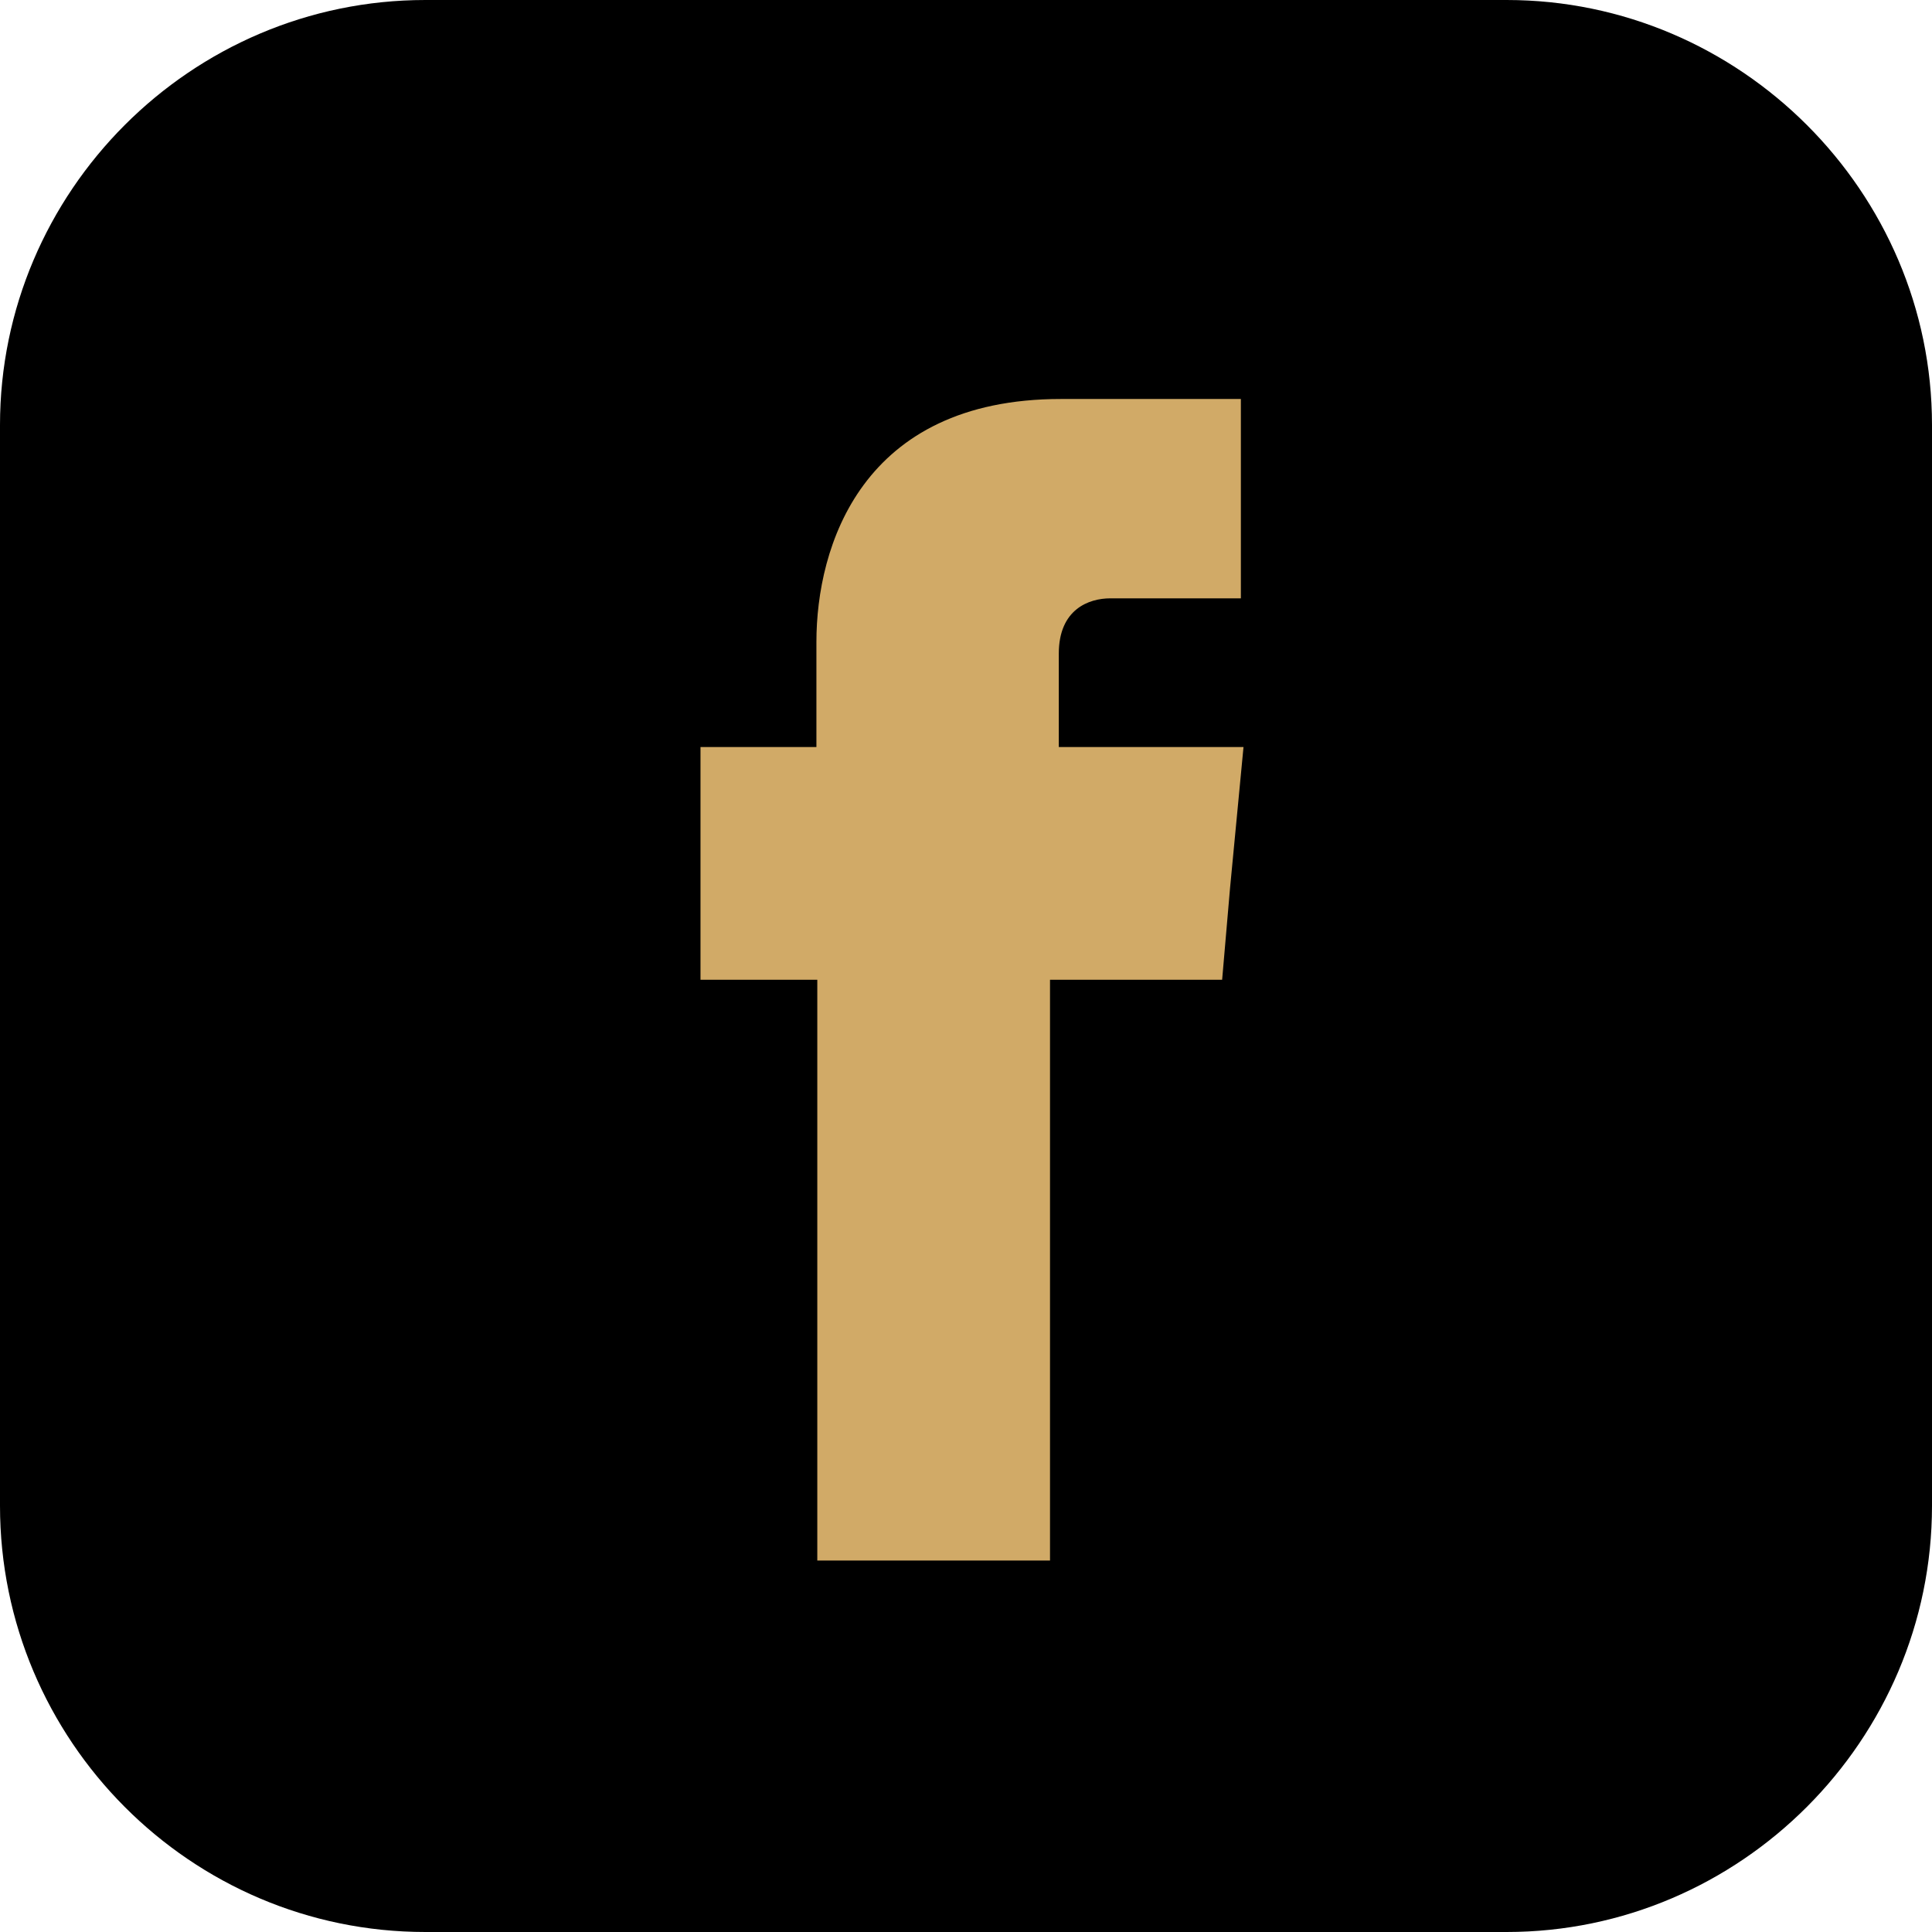
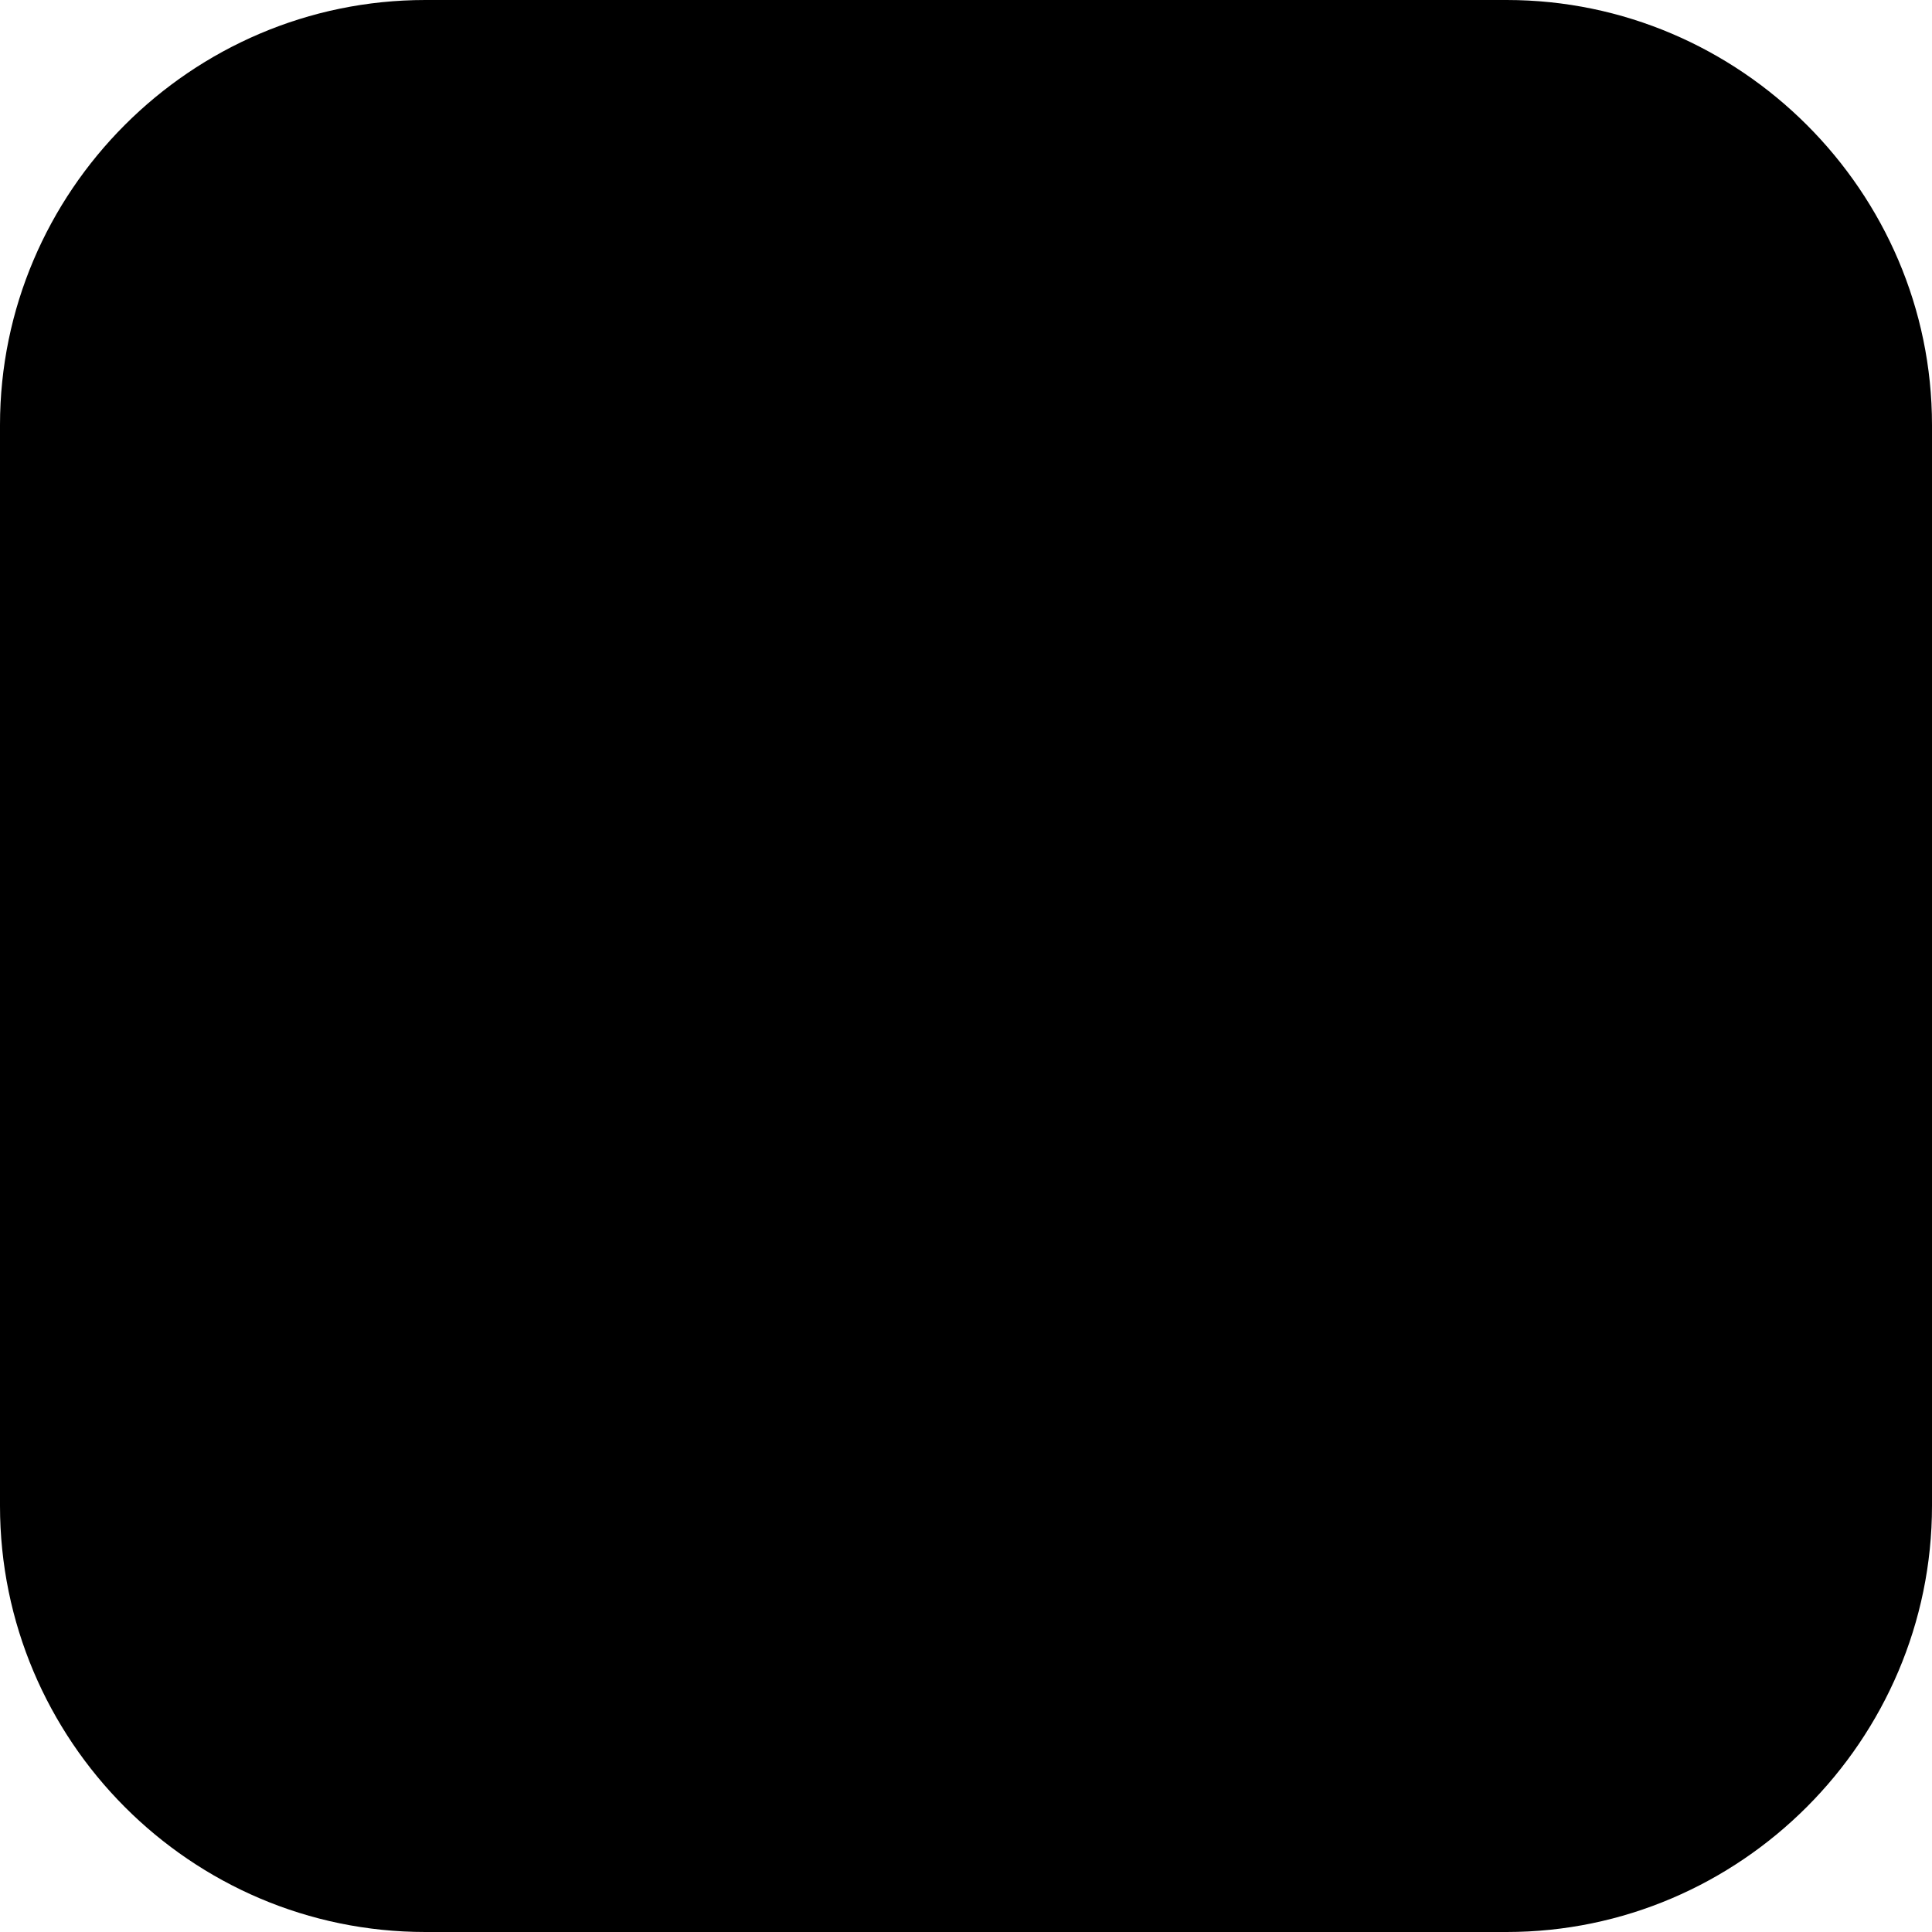
<svg xmlns="http://www.w3.org/2000/svg" id="a" viewBox="0 0 66 66">
  <defs>
    <style>.c{clip-path:url(#b);}.d{fill:#d1aa67;}.d,.e{fill-rule:evenodd;}.f{fill:none;}</style>
    <clipPath id="b">
      <rect class="f" width="66" height="66" />
    </clipPath>
  </defs>
  <g class="c">
    <g>
      <path class="e" d="m14.53,0h36.94c7.98,0,14.53,6.55,14.53,14.52v36.92c0,8.01-6.55,14.56-14.53,14.56H14.53c-8.02,0-14.53-6.55-14.53-14.56V14.52C0,6.55,6.52,0,14.53,0Z" />
-       <path class="d" d="m36.17,25.52v-3.19c0-1.52,1.03-1.89,1.76-1.89h4.46v-6.81h-6.15c-6.82,0-8.35,5.05-8.35,8.3v3.59h-3.96v7.95h3.99v19.84h7.95v-19.84h5.88l.27-3.13.46-4.82h-6.32Z" />
    </g>
  </g>
</svg>